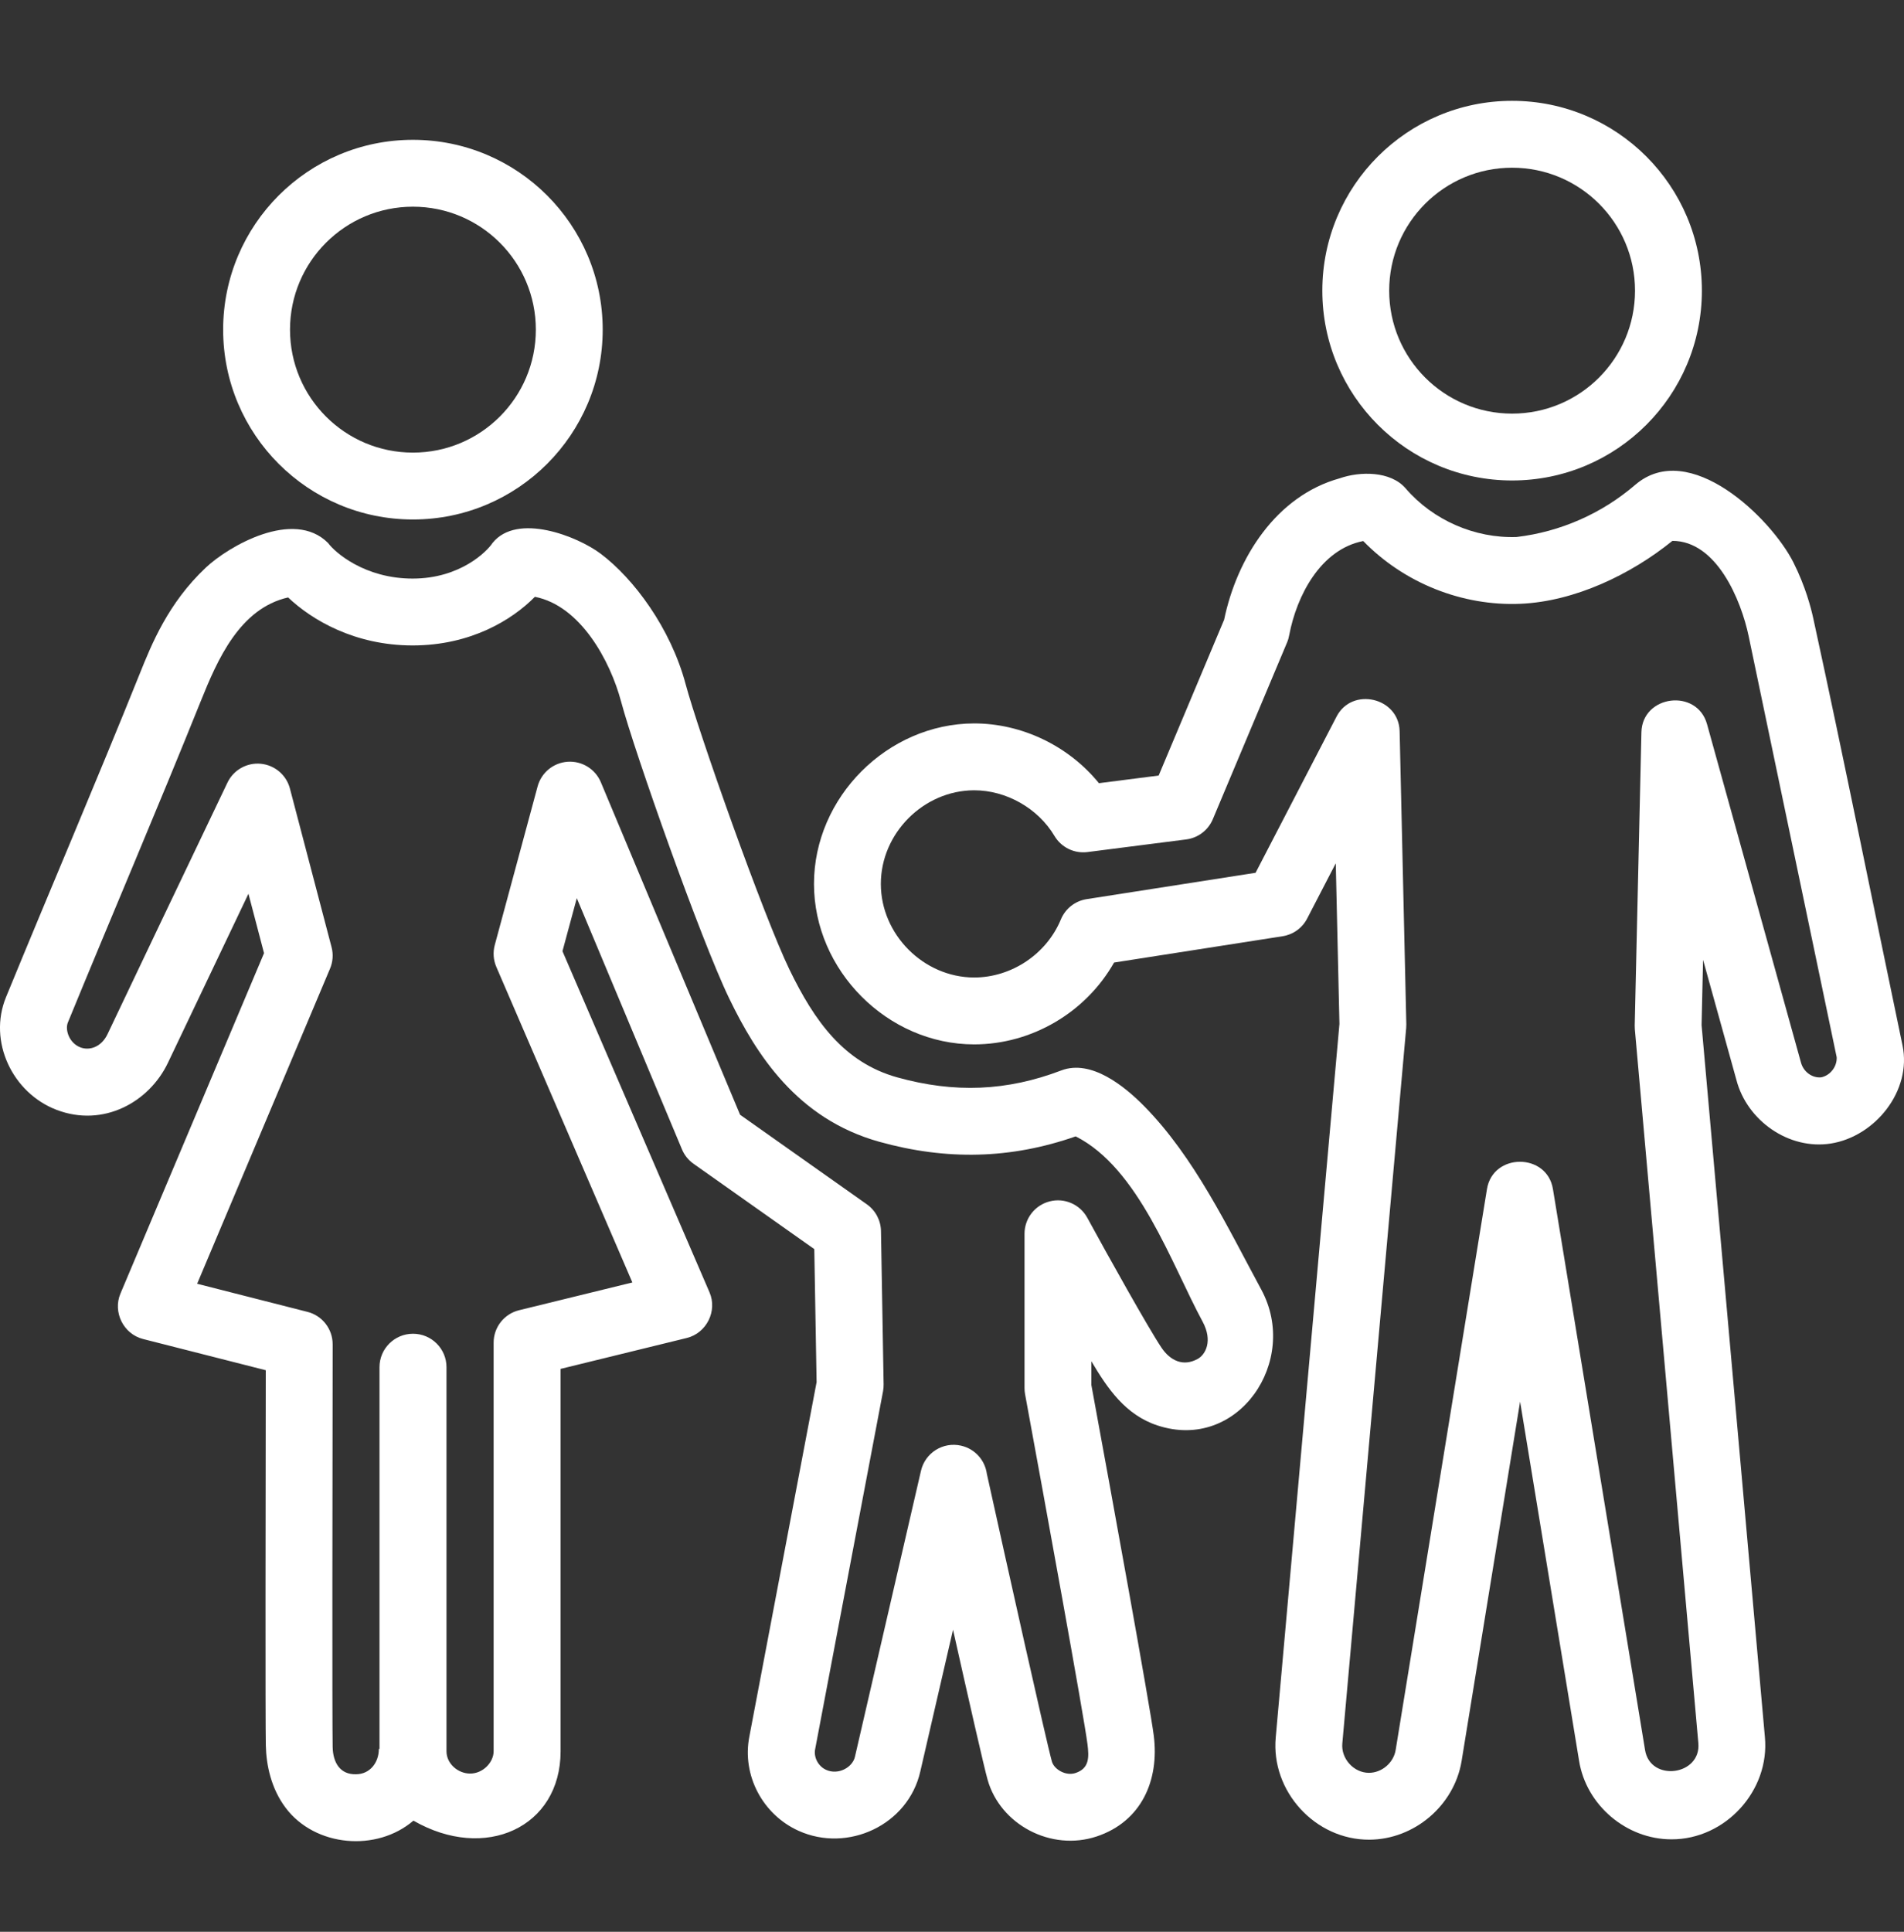
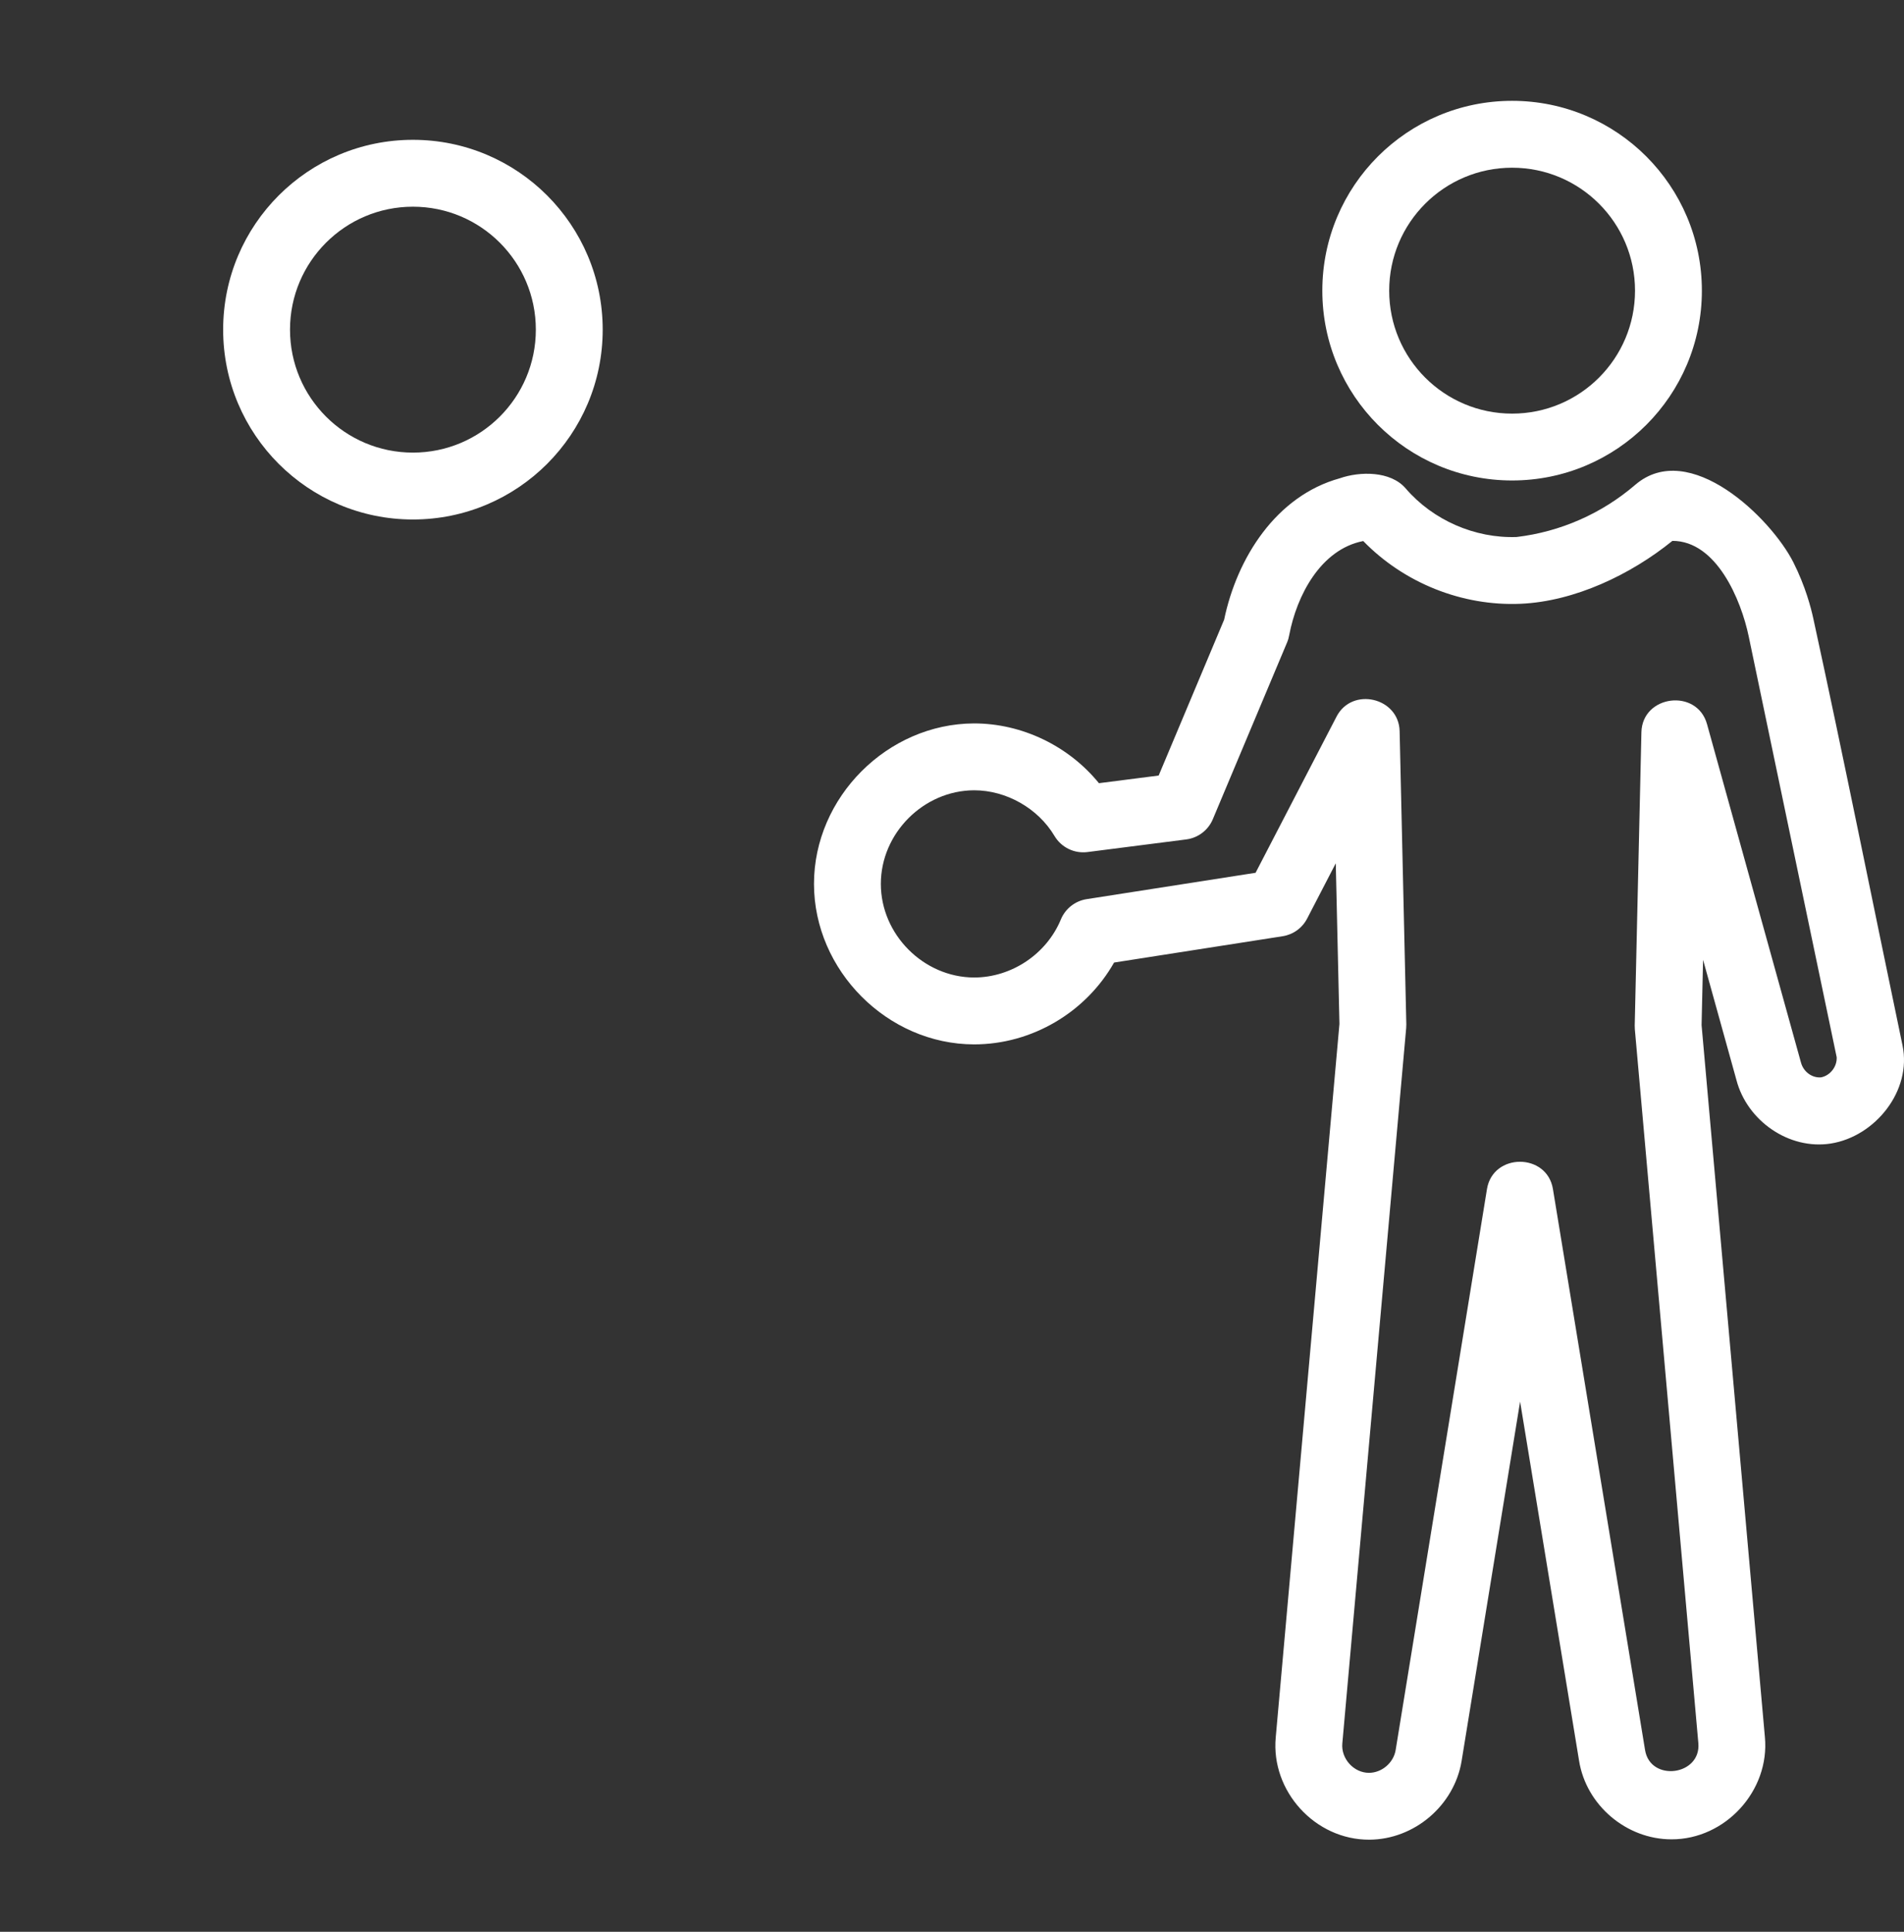
<svg xmlns="http://www.w3.org/2000/svg" width="70" height="71" viewBox="0 0 70 71" fill="none">
  <rect x="0" y="0" width="70" height="71" fill="#333333" stroke="none" />
  <path fill-rule="evenodd" clip-rule="evenodd" d="M55.592 3.706C51.739 3.706 48.615 6.83 48.615 10.683C48.615 14.536 51.739 17.659 55.592 17.659C59.445 17.659 62.569 14.536 62.569 10.683C62.569 6.83 59.445 3.706 55.592 3.706ZM51.073 10.683C51.073 8.187 53.096 6.164 55.592 6.164C58.088 6.164 60.111 8.187 60.111 10.683C60.111 13.179 58.088 15.202 55.592 15.202C53.096 15.202 51.073 13.179 51.073 10.683Z" fill="white" />
  <path fill-rule="evenodd" clip-rule="evenodd" d="M15.181 5.139C11.328 5.139 8.204 8.263 8.204 12.116C8.204 15.969 11.328 19.093 15.181 19.093C19.034 19.093 22.158 15.969 22.158 12.116C22.158 8.263 19.034 5.139 15.181 5.139ZM10.662 12.116C10.662 9.62 12.685 7.597 15.181 7.597C17.677 7.597 19.7 9.62 19.7 12.116C19.7 14.612 17.677 16.635 15.181 16.635C12.685 16.635 10.662 14.612 10.662 12.116Z" fill="white" />
  <path fill-rule="evenodd" clip-rule="evenodd" d="M49.257 17.579C46.915 18.226 45.477 20.506 45.005 22.776L42.598 28.504L40.402 28.785C39.292 27.421 37.582 26.588 35.81 26.588C32.627 26.599 29.926 29.301 29.926 32.486C29.926 35.667 32.627 38.381 35.811 38.385C37.942 38.385 39.921 37.206 40.959 35.377L47.155 34.41C47.541 34.35 47.876 34.109 48.056 33.762L49.109 31.73L49.244 37.634L46.902 63.856C46.72 65.836 48.354 67.624 50.343 67.615C51.997 67.608 53.464 66.359 53.735 64.727L55.886 51.514L58.054 64.713C58.315 66.35 59.796 67.602 61.45 67.602C63.431 67.608 65.071 65.816 64.886 63.843L62.558 37.675L62.613 35.277L63.841 39.7C64.23 41.186 65.765 42.271 67.308 42.029C68.934 41.773 70.295 40.096 69.945 38.42C68.85 33.186 67.801 27.939 66.662 22.715C66.581 22.347 66.379 21.554 65.934 20.671C65.114 19.044 62.105 16.112 60.118 17.82C58.887 18.877 57.369 19.545 55.758 19.737C54.222 19.791 52.681 19.117 51.679 17.951C51.123 17.303 49.99 17.322 49.257 17.579ZM47.32 23.61C47.357 23.522 47.383 23.43 47.399 23.336C47.672 21.897 48.549 20.192 50.119 19.885C51.615 21.425 53.755 22.285 55.907 22.191C57.896 22.104 59.962 21.113 61.485 19.879C63.109 19.878 64.01 22.049 64.29 23.386L67.525 38.856C67.544 39.199 67.288 39.531 66.95 39.597C66.605 39.624 66.299 39.379 66.212 39.052L62.758 26.614C62.39 25.29 60.377 25.541 60.346 26.915L60.1 37.688C60.099 37.733 60.1 37.779 60.104 37.824L62.439 64.065C62.547 65.262 60.672 65.505 60.48 64.319L57.093 43.701C56.874 42.365 54.886 42.366 54.668 43.703L51.31 64.326C51.231 64.79 50.803 65.156 50.332 65.158C49.77 65.16 49.299 64.635 49.35 64.079L51.698 37.784C51.702 37.738 51.704 37.692 51.703 37.647L51.457 26.875C51.429 25.634 49.709 25.235 49.138 26.337L46.161 32.078L39.95 33.047C39.526 33.113 39.167 33.396 39.003 33.792C38.477 35.065 37.19 35.926 35.813 35.927C33.953 35.921 32.384 34.346 32.384 32.486C32.384 30.626 33.953 29.052 35.813 29.046C36.998 29.046 38.163 29.708 38.769 30.726C39.02 31.146 39.495 31.378 39.981 31.316L43.612 30.852C44.047 30.796 44.419 30.513 44.589 30.109L47.32 23.61Z" fill="white" />
-   <path fill-rule="evenodd" clip-rule="evenodd" d="M15.2 66.915C17.831 68.433 20.61 67.166 20.61 64.366V50.312L25.248 49.176C25.976 48.998 26.382 48.184 26.085 47.497L20.679 34.96L21.206 33.011L25.073 42.244C25.162 42.457 25.309 42.64 25.498 42.773L29.937 45.909L30.022 50.799L27.551 63.819C27.269 65.251 28.043 66.694 29.358 67.288C31.169 68.107 33.393 67.077 33.836 65.102L35.038 59.898C35.619 62.493 36.174 64.935 36.308 65.409C36.773 67.061 38.641 68.055 40.32 67.496C41.964 66.948 42.626 65.435 42.418 63.79C42.283 62.719 40.839 54.792 40.124 50.906V50.031C40.721 51.04 41.382 52.007 42.559 52.392C45.525 53.364 47.788 50.016 46.372 47.4C45.136 45.115 43.915 42.531 42.064 40.654C41.35 39.93 40.121 38.923 39.017 39.343C37.018 40.105 35.091 40.183 32.986 39.597C31.025 39.05 29.942 37.526 29.024 35.634C28.554 34.664 27.721 32.498 26.928 30.296C26.138 28.1 25.432 25.988 25.207 25.145C24.654 23.077 23.294 21.263 22.086 20.353C21.231 19.709 19.01 18.832 18.108 19.956C17.908 20.264 16.921 21.265 15.17 21.265C13.409 21.265 12.312 20.303 12.06 19.956C10.791 18.685 8.398 20.078 7.564 20.864C6.179 22.17 5.574 23.675 5.133 24.773C3.535 28.748 1.847 32.686 0.221 36.649C-0.446 38.275 0.458 40.173 2.083 40.792C3.795 41.445 5.484 40.514 6.176 39.058C6.436 38.511 7.854 35.531 9.134 32.849L9.707 35.032L4.428 47.544C4.14 48.227 4.54 49.03 5.257 49.213L9.771 50.361C9.763 55.222 9.754 63.275 9.773 64.147C9.788 64.879 9.97 65.739 10.504 66.447C11.586 67.882 13.848 68.074 15.2 66.915ZM19.665 21.935C18.831 22.782 17.305 23.722 15.17 23.722C13.037 23.722 11.464 22.784 10.592 21.958C8.813 22.364 7.996 24.242 7.379 25.775C5.789 29.726 4.112 33.642 2.495 37.582C2.385 37.851 2.543 38.338 2.958 38.496C3.286 38.621 3.725 38.491 3.956 38.003C4.325 37.226 7.034 31.534 8.363 28.763C8.586 28.298 9.075 28.022 9.588 28.071C10.101 28.12 10.529 28.484 10.659 28.982L12.19 34.812C12.259 35.074 12.239 35.352 12.133 35.602L7.248 47.183L11.304 48.216C11.85 48.354 12.231 48.846 12.23 49.409C12.222 54.111 12.211 63.315 12.23 64.21C12.242 64.794 12.513 65.227 13.088 65.21C13.602 65.21 13.928 64.779 13.928 64.281H13.952V50.249C13.952 49.57 14.504 49.02 15.184 49.02C15.864 49.02 16.415 49.57 16.415 50.249V64.366C16.415 64.824 16.84 65.185 17.282 65.185C17.753 65.189 18.148 64.773 18.148 64.366V49.348C18.148 48.782 18.535 48.289 19.086 48.155L23.249 47.135L18.248 35.539C18.138 35.284 18.118 35.001 18.19 34.733L19.765 28.904C19.902 28.396 20.347 28.032 20.872 27.997C21.398 27.963 21.887 28.265 22.09 28.75L27.209 40.971L31.869 44.263C32.189 44.489 32.382 44.853 32.389 45.245L32.486 50.883C32.487 50.967 32.48 51.051 32.465 51.133L29.968 64.292C29.911 64.578 30.074 64.914 30.373 65.049C30.823 65.252 31.346 64.956 31.433 64.564L31.435 64.554L33.86 54.055C34.013 53.394 34.674 52.981 35.337 53.134C35.849 53.252 36.212 53.672 36.28 54.163C37.002 57.433 38.468 64.014 38.673 64.743C38.753 65.026 39.176 65.287 39.543 65.164C40.051 64.995 40.042 64.587 39.98 64.098C39.855 63.107 38.406 55.15 37.686 51.24C37.673 51.167 37.666 51.093 37.666 51.018V45.346C37.666 44.784 38.047 44.294 38.592 44.155C39.136 44.016 39.705 44.265 39.974 44.758C40.731 46.148 42.225 48.822 42.698 49.527C43.023 50.011 43.5 50.241 44.037 49.943C44.316 49.788 44.6 49.288 44.211 48.57C43.063 46.447 41.867 42.934 39.547 41.766C37.162 42.6 34.803 42.654 32.326 41.964C29.296 41.12 27.801 38.743 26.813 36.705C26.277 35.599 25.402 33.311 24.616 31.128C23.829 28.94 23.088 26.736 22.833 25.78C22.433 24.285 21.342 22.264 19.665 21.935Z" fill="white" />
</svg>